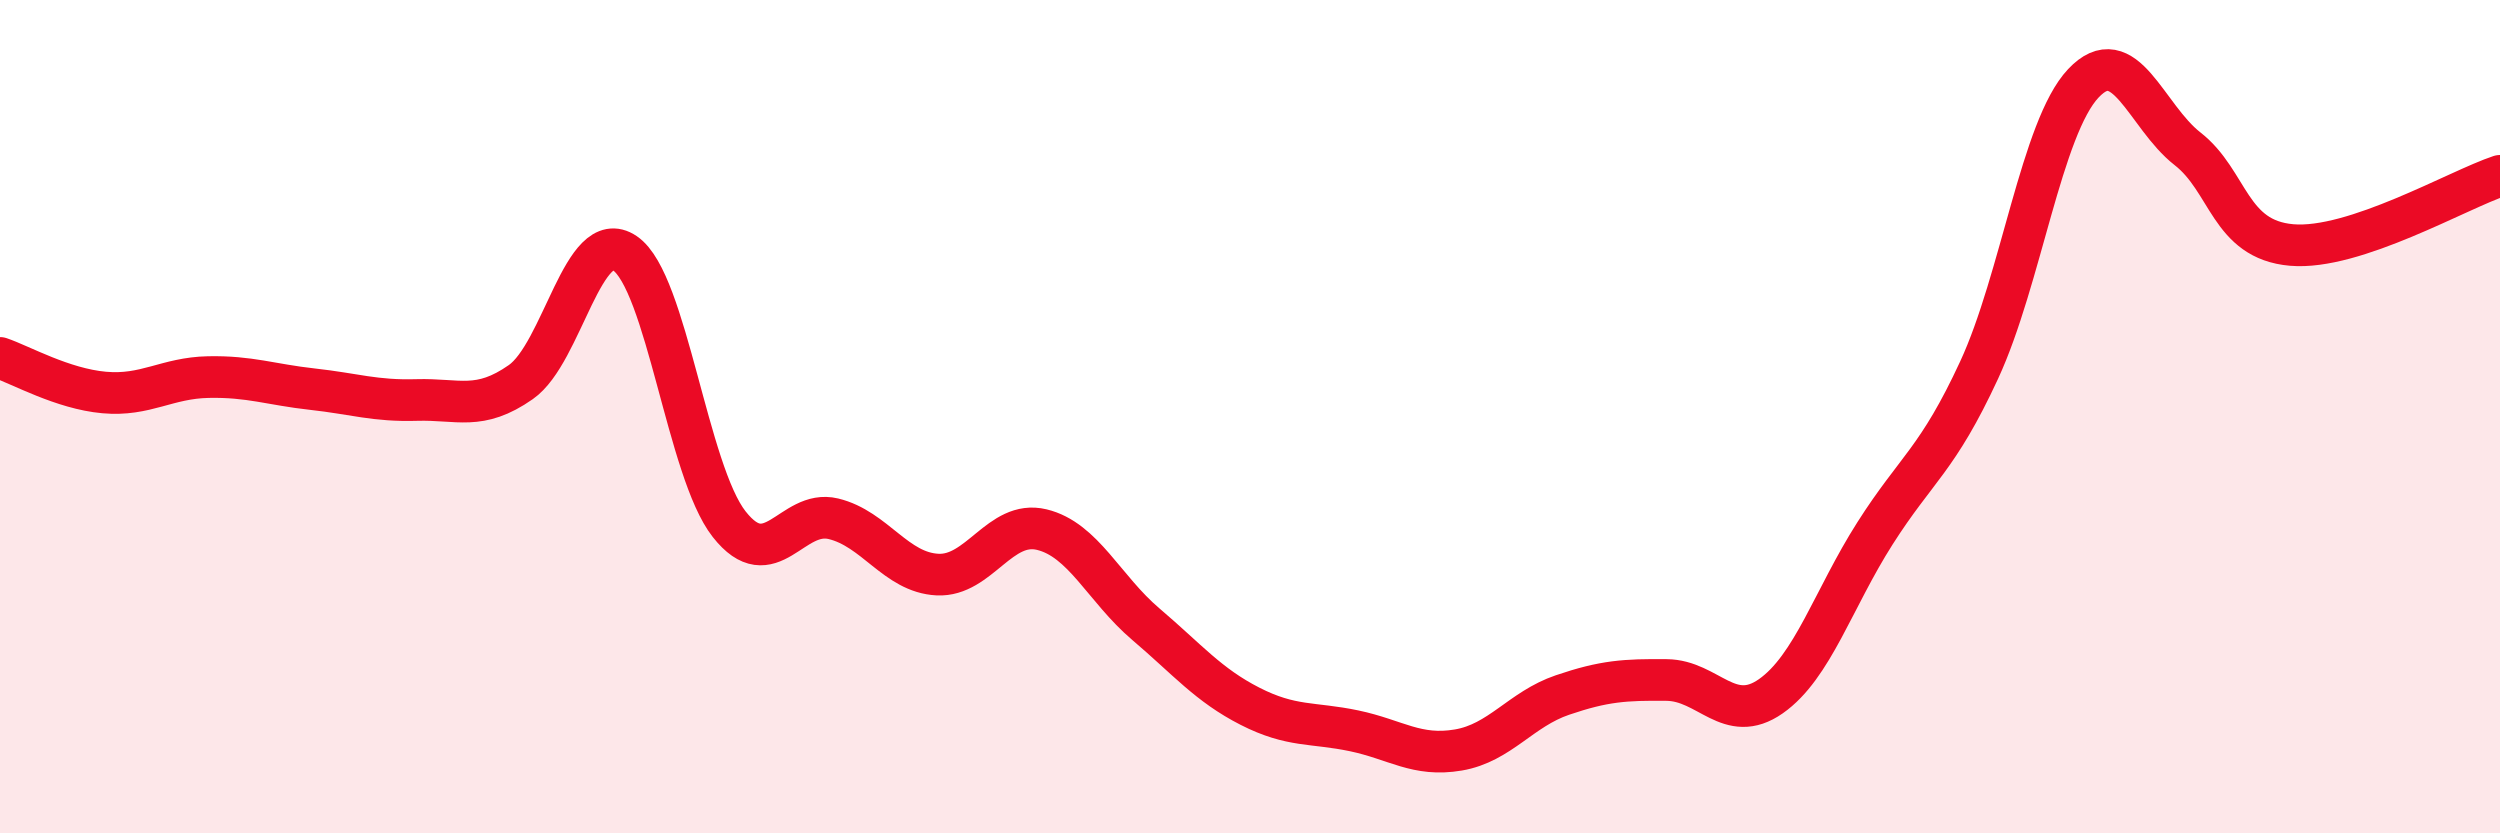
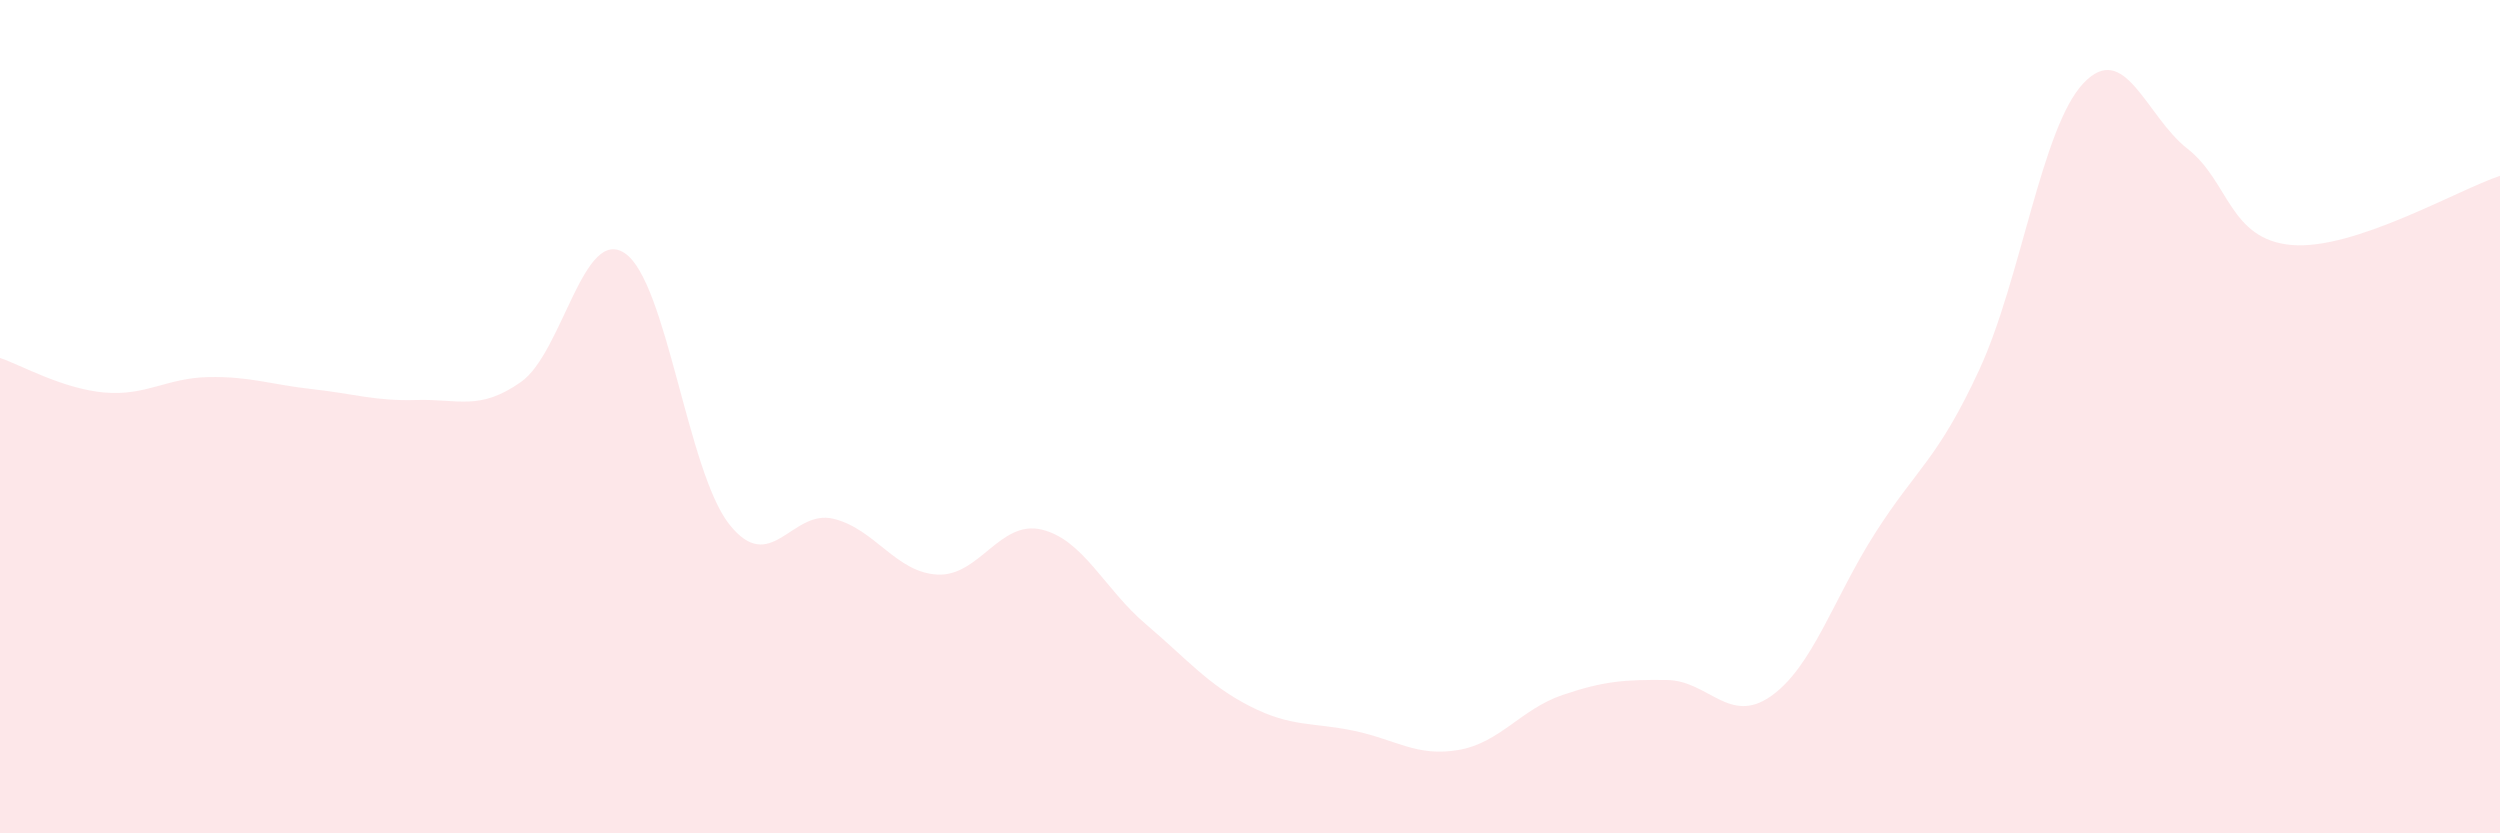
<svg xmlns="http://www.w3.org/2000/svg" width="60" height="20" viewBox="0 0 60 20">
  <path d="M 0,8.59 C 0.5,8.76 1.5,9.33 2.5,9.42 C 3.5,9.51 4,9.07 5,9.05 C 6,9.03 6.5,9.23 7.5,9.34 C 8.5,9.45 9,9.63 10,9.6 C 11,9.57 11.5,9.87 12.5,9.17 C 13.5,8.47 14,5.4 15,6.08 C 16,6.76 16.5,11.31 17.5,12.58 C 18.5,13.85 19,12.21 20,12.45 C 21,12.69 21.5,13.74 22.5,13.79 C 23.5,13.84 24,12.47 25,12.71 C 26,12.95 26.5,14.13 27.5,14.98 C 28.5,15.83 29,16.44 30,16.95 C 31,17.46 31.5,17.33 32.5,17.54 C 33.5,17.75 34,18.17 35,18 C 36,17.83 36.5,17.02 37.5,16.68 C 38.5,16.34 39,16.31 40,16.32 C 41,16.33 41.5,17.41 42.5,16.71 C 43.5,16.01 44,14.37 45,12.8 C 46,11.23 46.5,11.04 47.5,8.88 C 48.5,6.72 49,3.06 50,2 C 51,0.94 51.5,2.79 52.5,3.57 C 53.5,4.35 53.5,5.75 55,5.88 C 56.5,6.01 59,4.55 60,4.22L60 20L0 20Z" fill="#EB0A25" opacity="0.1" stroke-linecap="round" stroke-linejoin="round" />
-   <path d="M 0,8.59 C 0.5,8.76 1.5,9.33 2.5,9.42 C 3.5,9.51 4,9.07 5,9.05 C 6,9.03 6.5,9.23 7.5,9.34 C 8.5,9.45 9,9.63 10,9.6 C 11,9.57 11.5,9.87 12.5,9.17 C 13.5,8.47 14,5.4 15,6.08 C 16,6.76 16.5,11.31 17.5,12.58 C 18.5,13.85 19,12.21 20,12.45 C 21,12.69 21.5,13.74 22.5,13.79 C 23.5,13.84 24,12.47 25,12.71 C 26,12.95 26.5,14.13 27.5,14.98 C 28.5,15.83 29,16.44 30,16.95 C 31,17.46 31.5,17.33 32.5,17.54 C 33.5,17.75 34,18.17 35,18 C 36,17.83 36.5,17.02 37.5,16.68 C 38.5,16.34 39,16.31 40,16.32 C 41,16.33 41.5,17.41 42.5,16.71 C 43.5,16.01 44,14.37 45,12.8 C 46,11.23 46.5,11.04 47.5,8.88 C 48.5,6.72 49,3.06 50,2 C 51,0.94 51.5,2.79 52.5,3.57 C 53.5,4.35 53.5,5.75 55,5.88 C 56.5,6.01 59,4.55 60,4.22" stroke="#EB0A25" stroke-width="1" fill="none" stroke-linecap="round" stroke-linejoin="round" />
</svg>